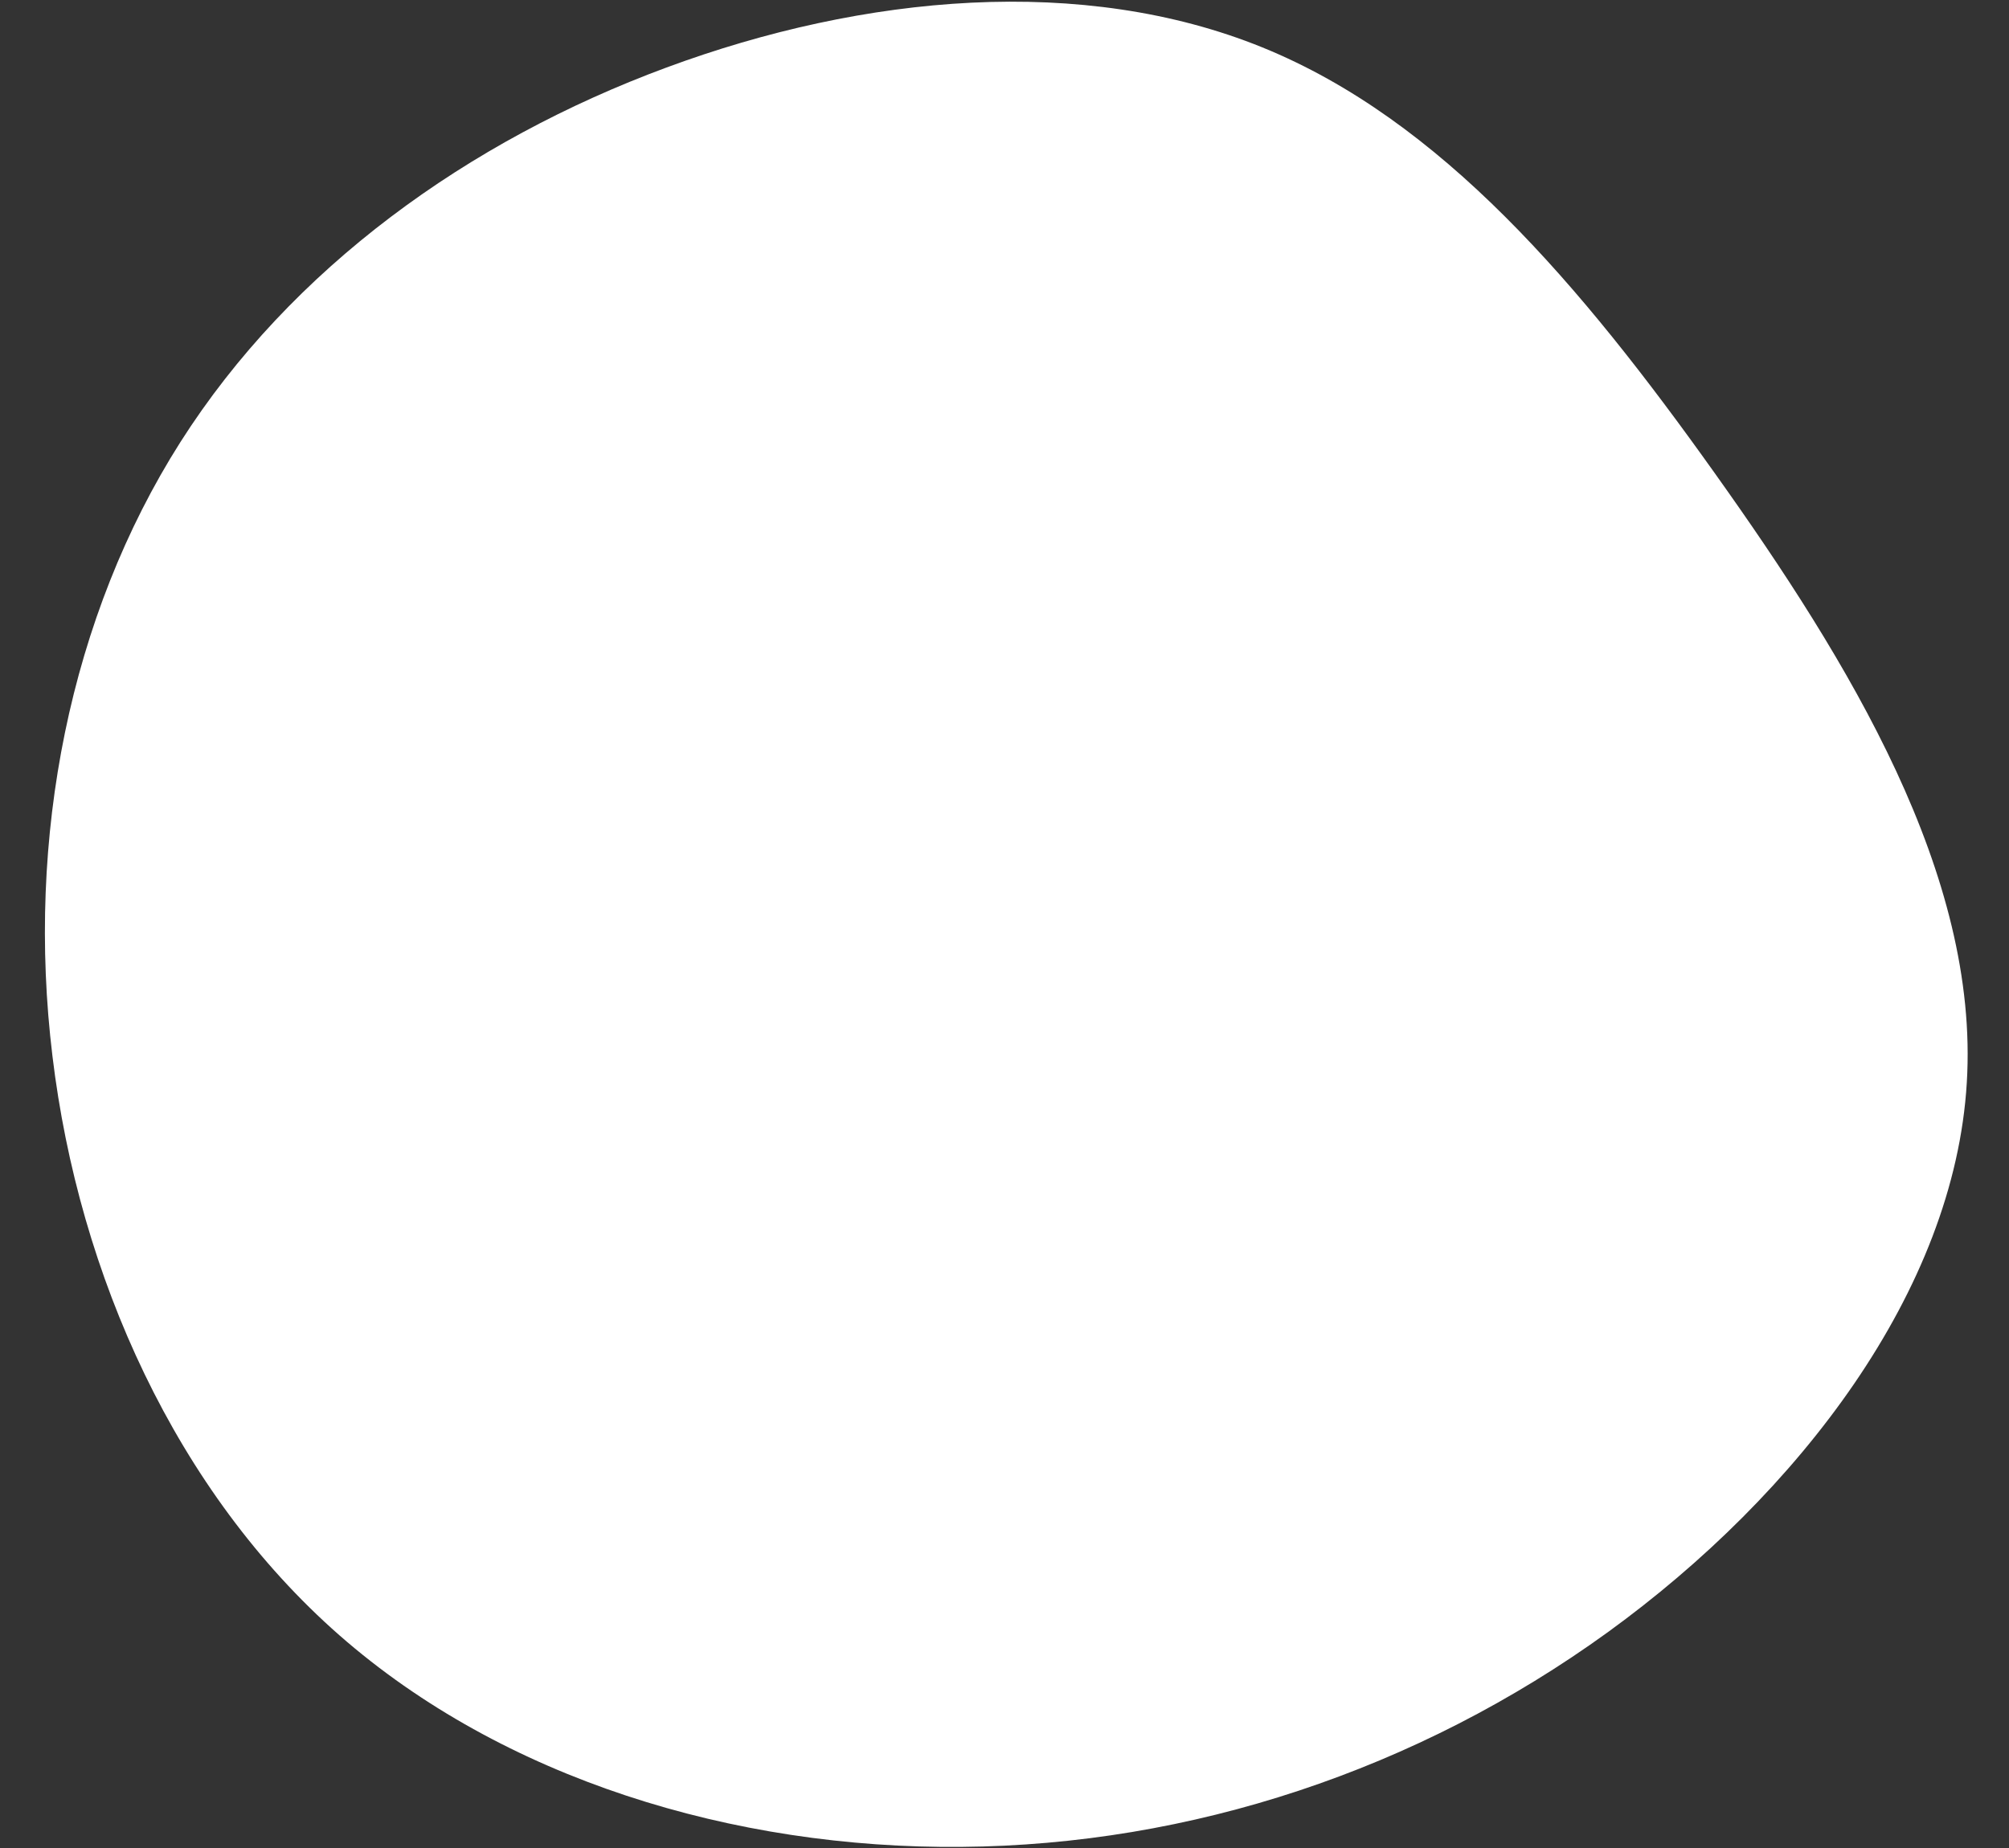
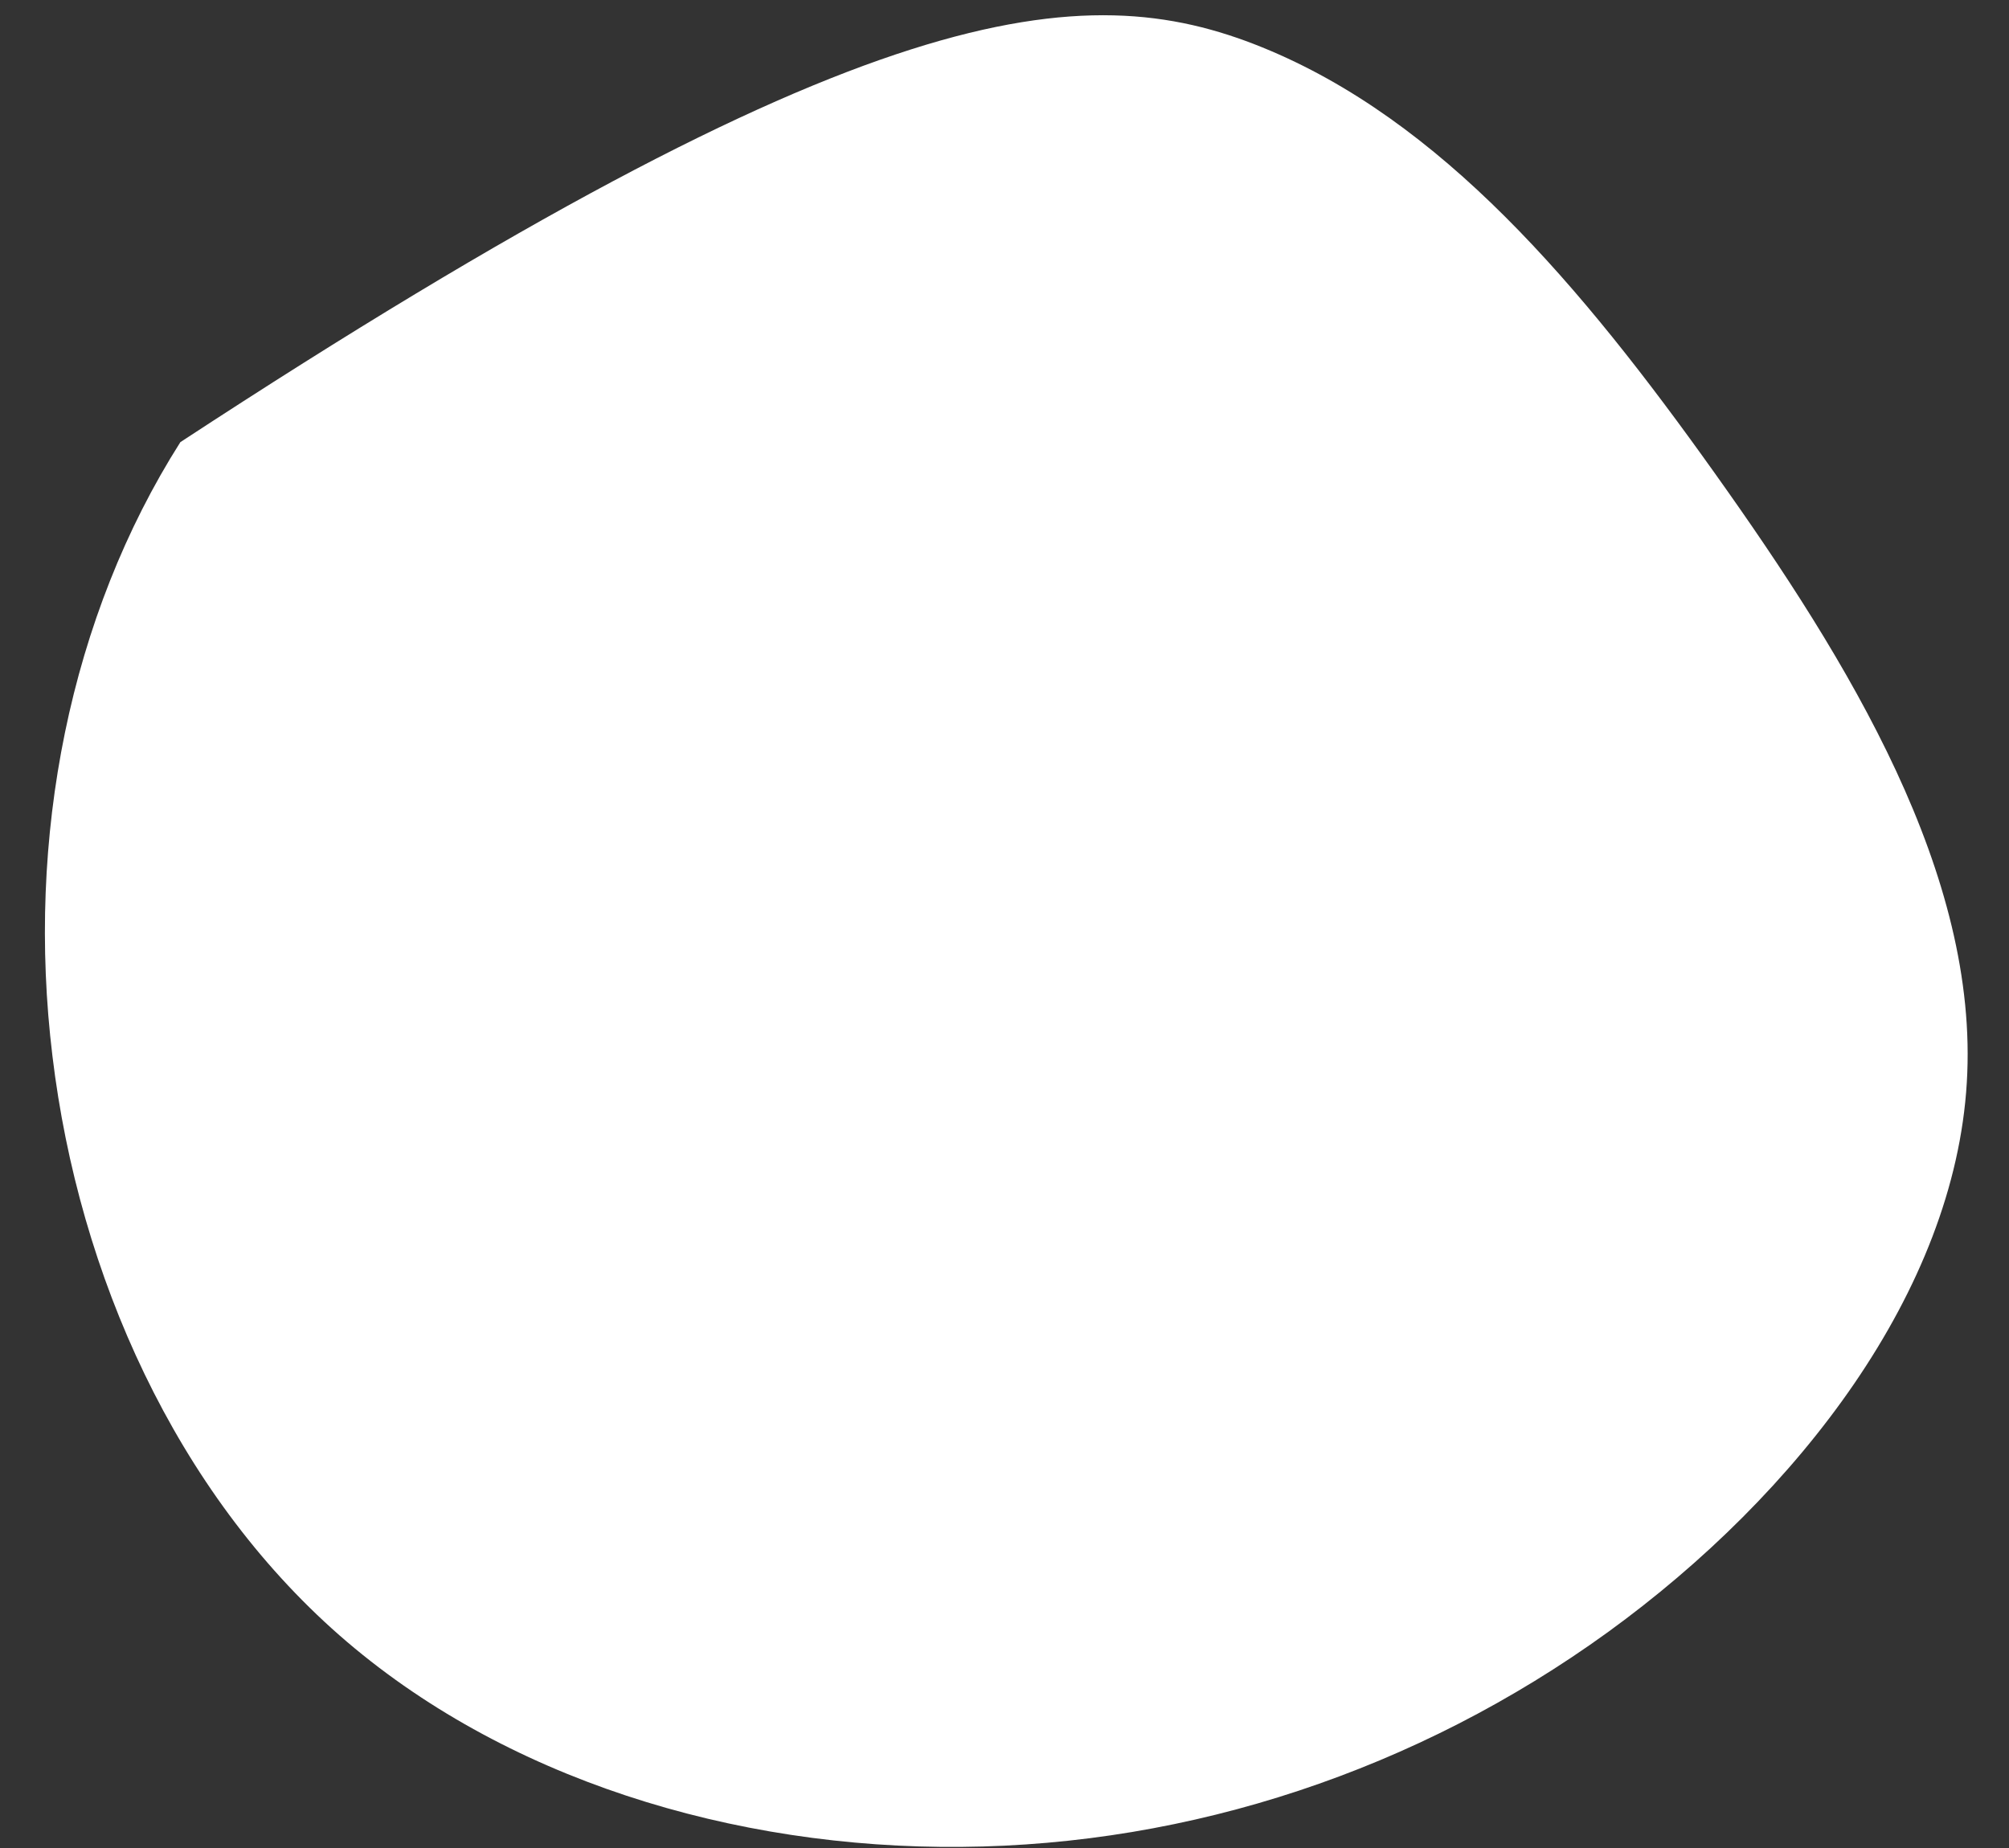
<svg xmlns="http://www.w3.org/2000/svg" id="Layer_1" x="0px" y="0px" viewBox="0 0 416.47 383.15" style="enable-background:new 0 0 416.47 383.15;" xml:space="preserve">
  <rect x="0" y="0" width="416.47" height="383.15" fill="#333333" stroke="none" />
  <style type="text/css"> .st0{fill:#FFFFFF;} </style>
  <g>
-     <path class="st0" d="M70.34,339.03c-33.85-29.73-53.99-74.65-59.46-120.01c-5.53-45.37,3.6-91.25,26.51-127.35 c22.97-36.1,59.72-62.49,100.77-77.67C179.22-1.2,224.52-5.25,261.65,9.81c37.07,15.06,65.96,49.16,93.82,88.29 c27.93,39.19,54.89,83.27,52.25,126.39c-2.57,43.12-34.81,85.2-74.39,113.9c-39.64,28.7-86.62,44.14-133.98,44.53 C152,383.37,104.25,368.76,70.34,339.03" />
+     <path class="st0" d="M70.34,339.03c-33.85-29.73-53.99-74.65-59.46-120.01c-5.53-45.37,3.6-91.25,26.51-127.35 C179.22-1.2,224.52-5.25,261.65,9.81c37.07,15.06,65.96,49.16,93.82,88.29 c27.93,39.19,54.89,83.27,52.25,126.39c-2.57,43.12-34.81,85.2-74.39,113.9c-39.64,28.7-86.62,44.14-133.98,44.53 C152,383.37,104.25,368.76,70.34,339.03" />
  </g>
</svg>